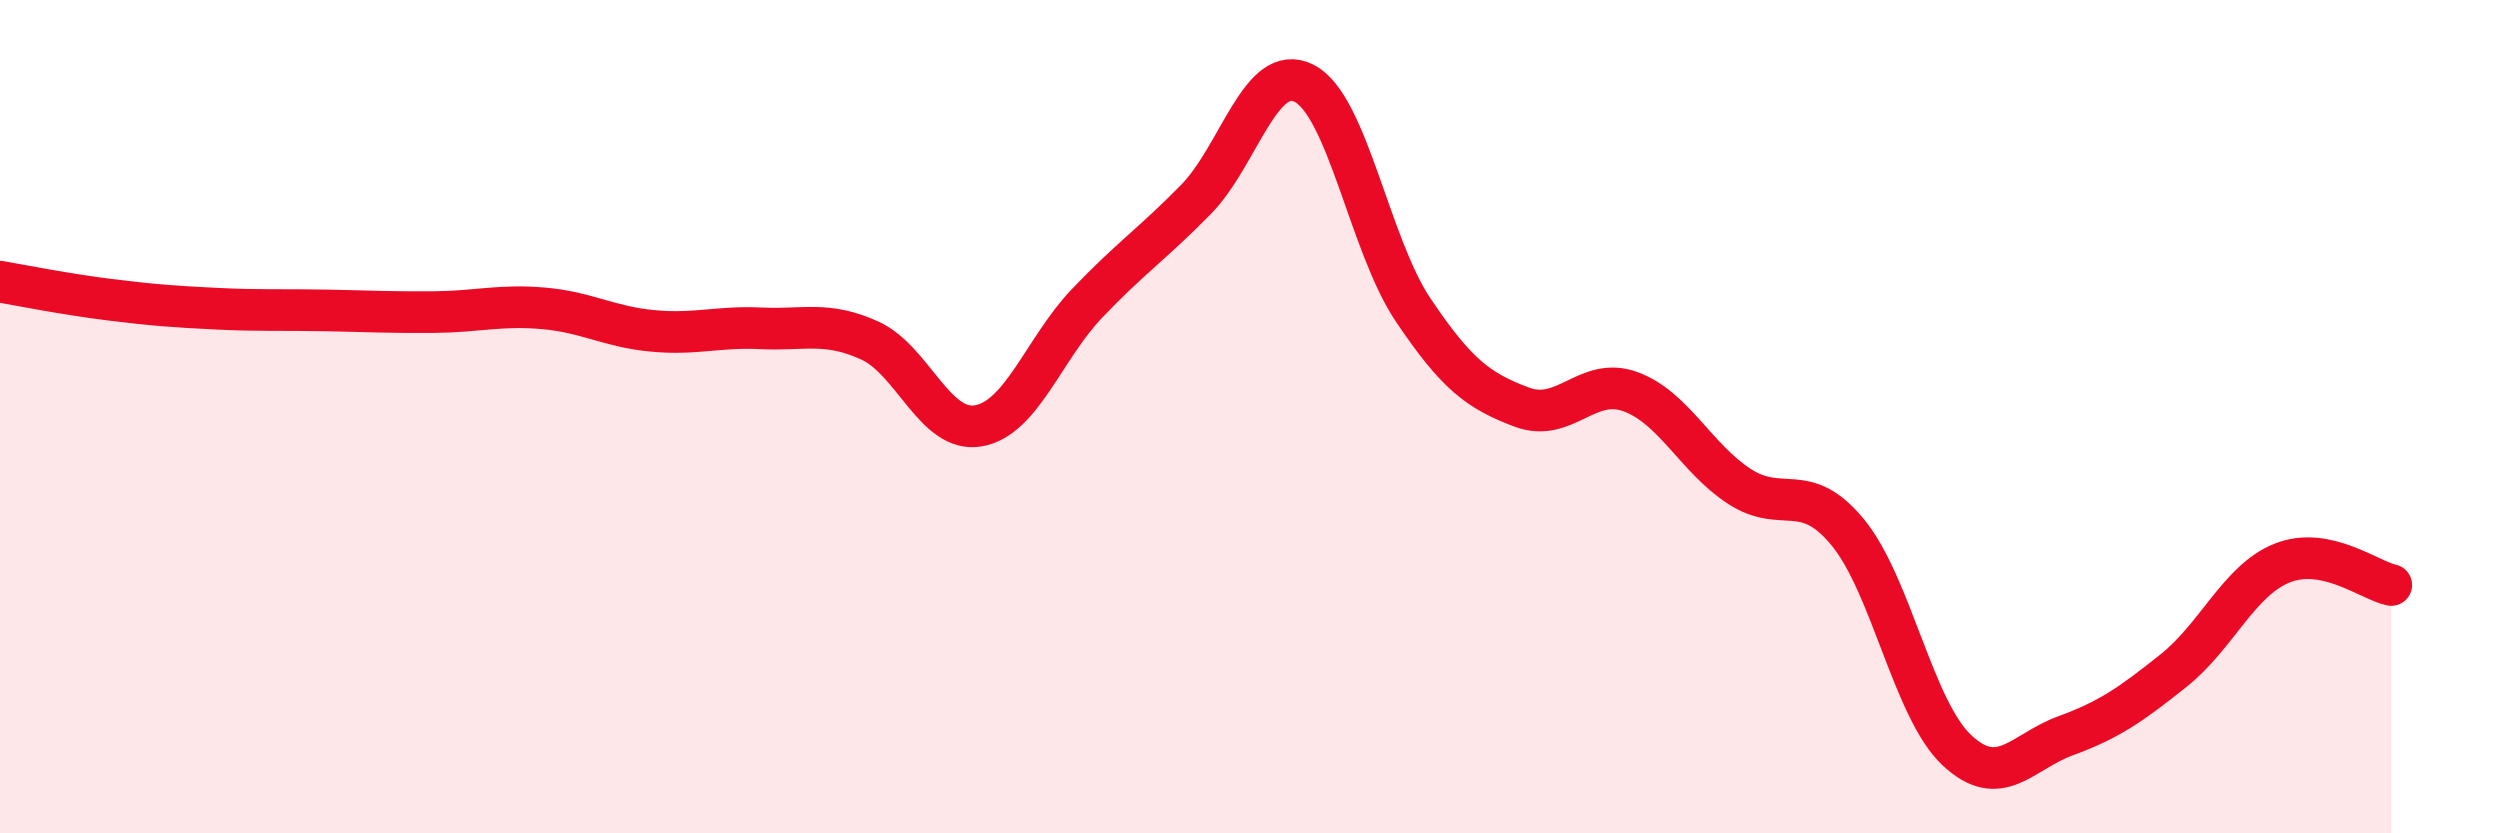
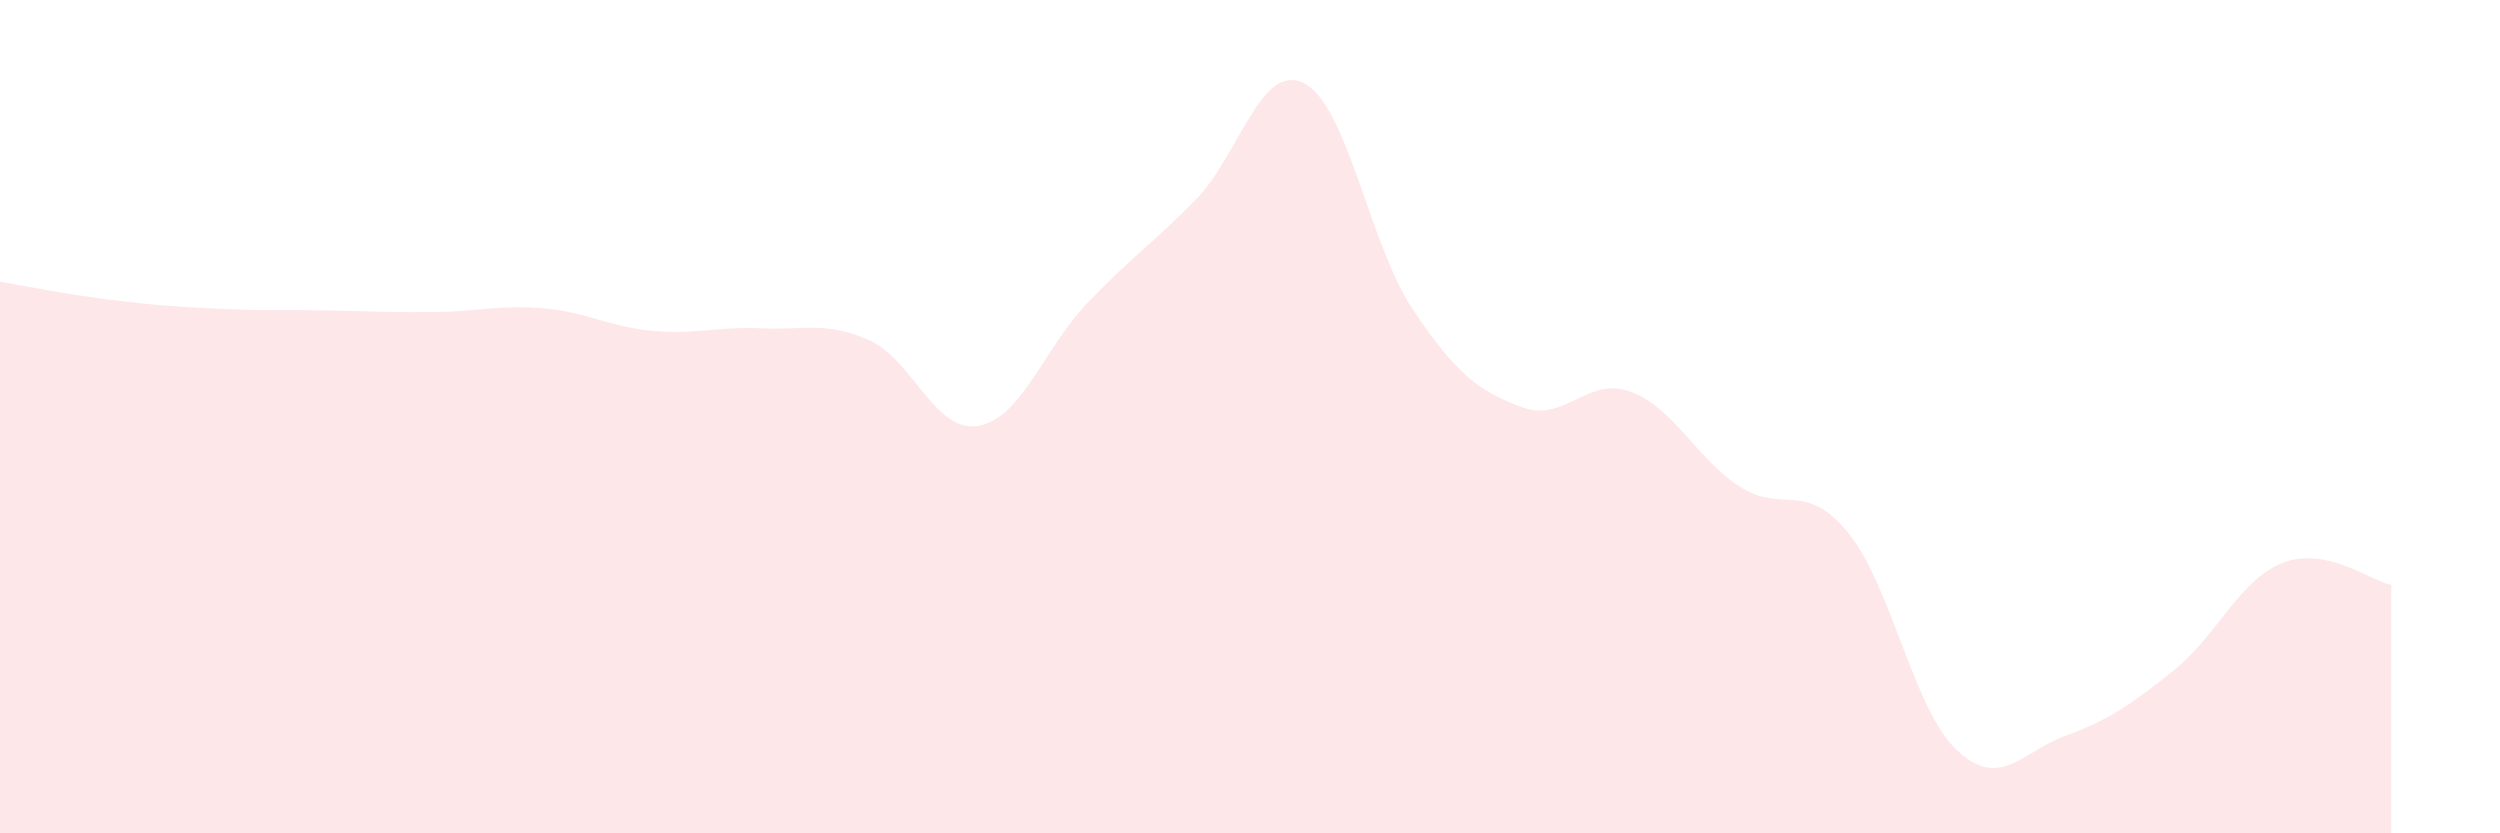
<svg xmlns="http://www.w3.org/2000/svg" width="60" height="20" viewBox="0 0 60 20">
  <path d="M 0,6.76 C 0.52,6.85 1.57,7.06 2.61,7.19 C 3.65,7.32 4.18,7.36 5.22,7.41 C 6.26,7.46 6.79,7.43 7.83,7.45 C 8.87,7.47 9.39,7.5 10.43,7.49 C 11.47,7.48 12,7.31 13.04,7.4 C 14.08,7.49 14.61,7.84 15.65,7.94 C 16.69,8.04 17.22,7.83 18.26,7.88 C 19.3,7.93 19.83,7.7 20.87,8.17 C 21.91,8.64 22.44,10.4 23.48,10.22 C 24.52,10.04 25.05,8.37 26.09,7.28 C 27.13,6.19 27.66,5.85 28.7,4.79 C 29.74,3.73 30.26,1.47 31.3,2 C 32.34,2.53 32.87,5.88 33.91,7.43 C 34.95,8.98 35.48,9.38 36.52,9.77 C 37.56,10.16 38.09,9.02 39.13,9.4 C 40.17,9.78 40.7,10.99 41.74,11.67 C 42.78,12.35 43.31,11.51 44.35,12.78 C 45.39,14.05 45.92,17.02 46.96,18 C 48,18.98 48.53,18.04 49.57,17.66 C 50.61,17.28 51.13,16.92 52.17,16.09 C 53.21,15.26 53.74,13.92 54.78,13.51 C 55.82,13.1 56.87,13.93 57.39,14.04L57.39 20L0 20Z" fill="#EB0A25" opacity="0.1" stroke-linecap="round" stroke-linejoin="round" />
-   <path d="M 0,6.76 C 0.52,6.85 1.57,7.06 2.61,7.19 C 3.65,7.32 4.18,7.36 5.22,7.41 C 6.26,7.46 6.79,7.43 7.83,7.45 C 8.87,7.47 9.39,7.5 10.43,7.49 C 11.47,7.48 12,7.31 13.04,7.4 C 14.08,7.49 14.61,7.84 15.65,7.94 C 16.69,8.04 17.22,7.83 18.26,7.88 C 19.3,7.93 19.83,7.7 20.87,8.17 C 21.91,8.64 22.44,10.4 23.48,10.22 C 24.52,10.04 25.05,8.37 26.09,7.28 C 27.13,6.19 27.66,5.85 28.7,4.79 C 29.74,3.73 30.26,1.47 31.3,2 C 32.34,2.53 32.87,5.88 33.91,7.43 C 34.95,8.98 35.48,9.38 36.52,9.77 C 37.56,10.16 38.09,9.02 39.13,9.4 C 40.17,9.78 40.7,10.99 41.74,11.67 C 42.78,12.35 43.31,11.51 44.35,12.78 C 45.39,14.05 45.92,17.02 46.96,18 C 48,18.98 48.53,18.04 49.57,17.66 C 50.61,17.28 51.13,16.92 52.17,16.09 C 53.21,15.26 53.74,13.92 54.78,13.51 C 55.82,13.1 56.87,13.93 57.39,14.04" stroke="#EB0A25" stroke-width="1" fill="none" stroke-linecap="round" stroke-linejoin="round" />
</svg>